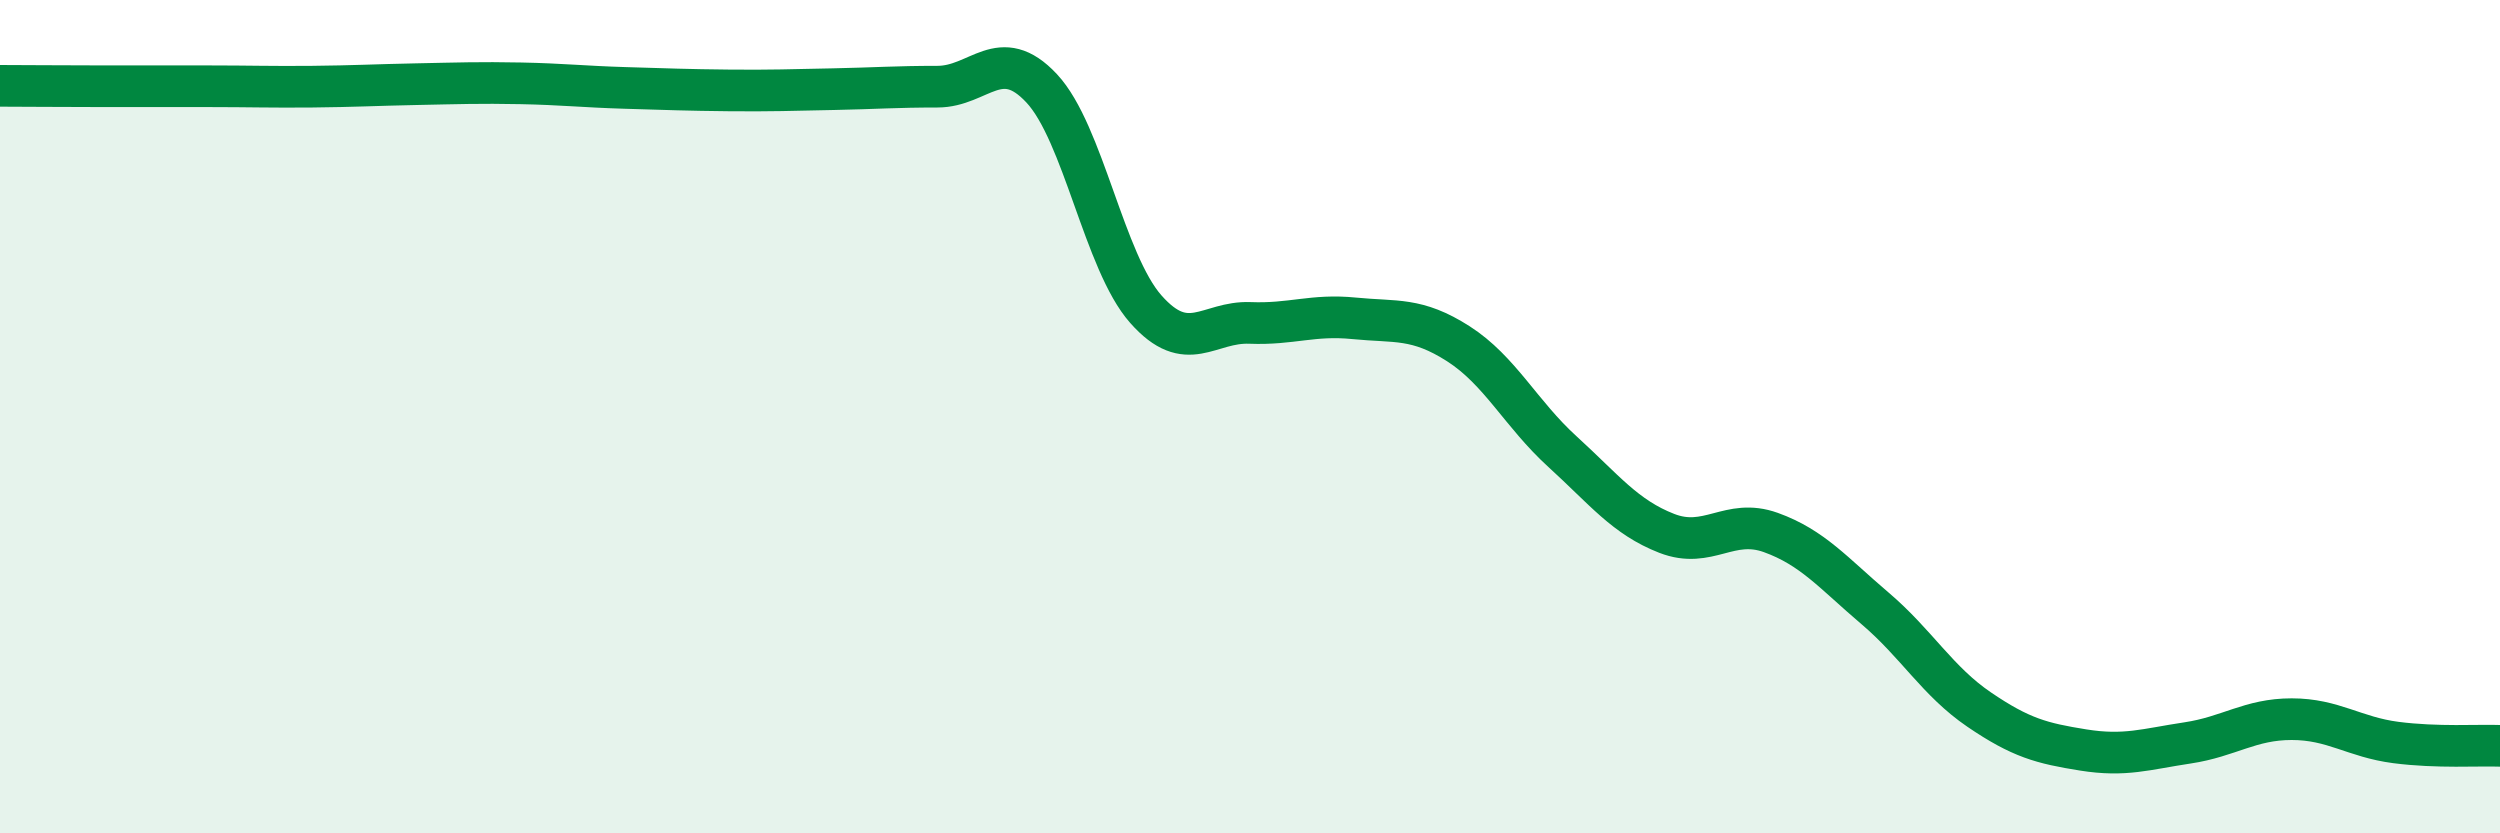
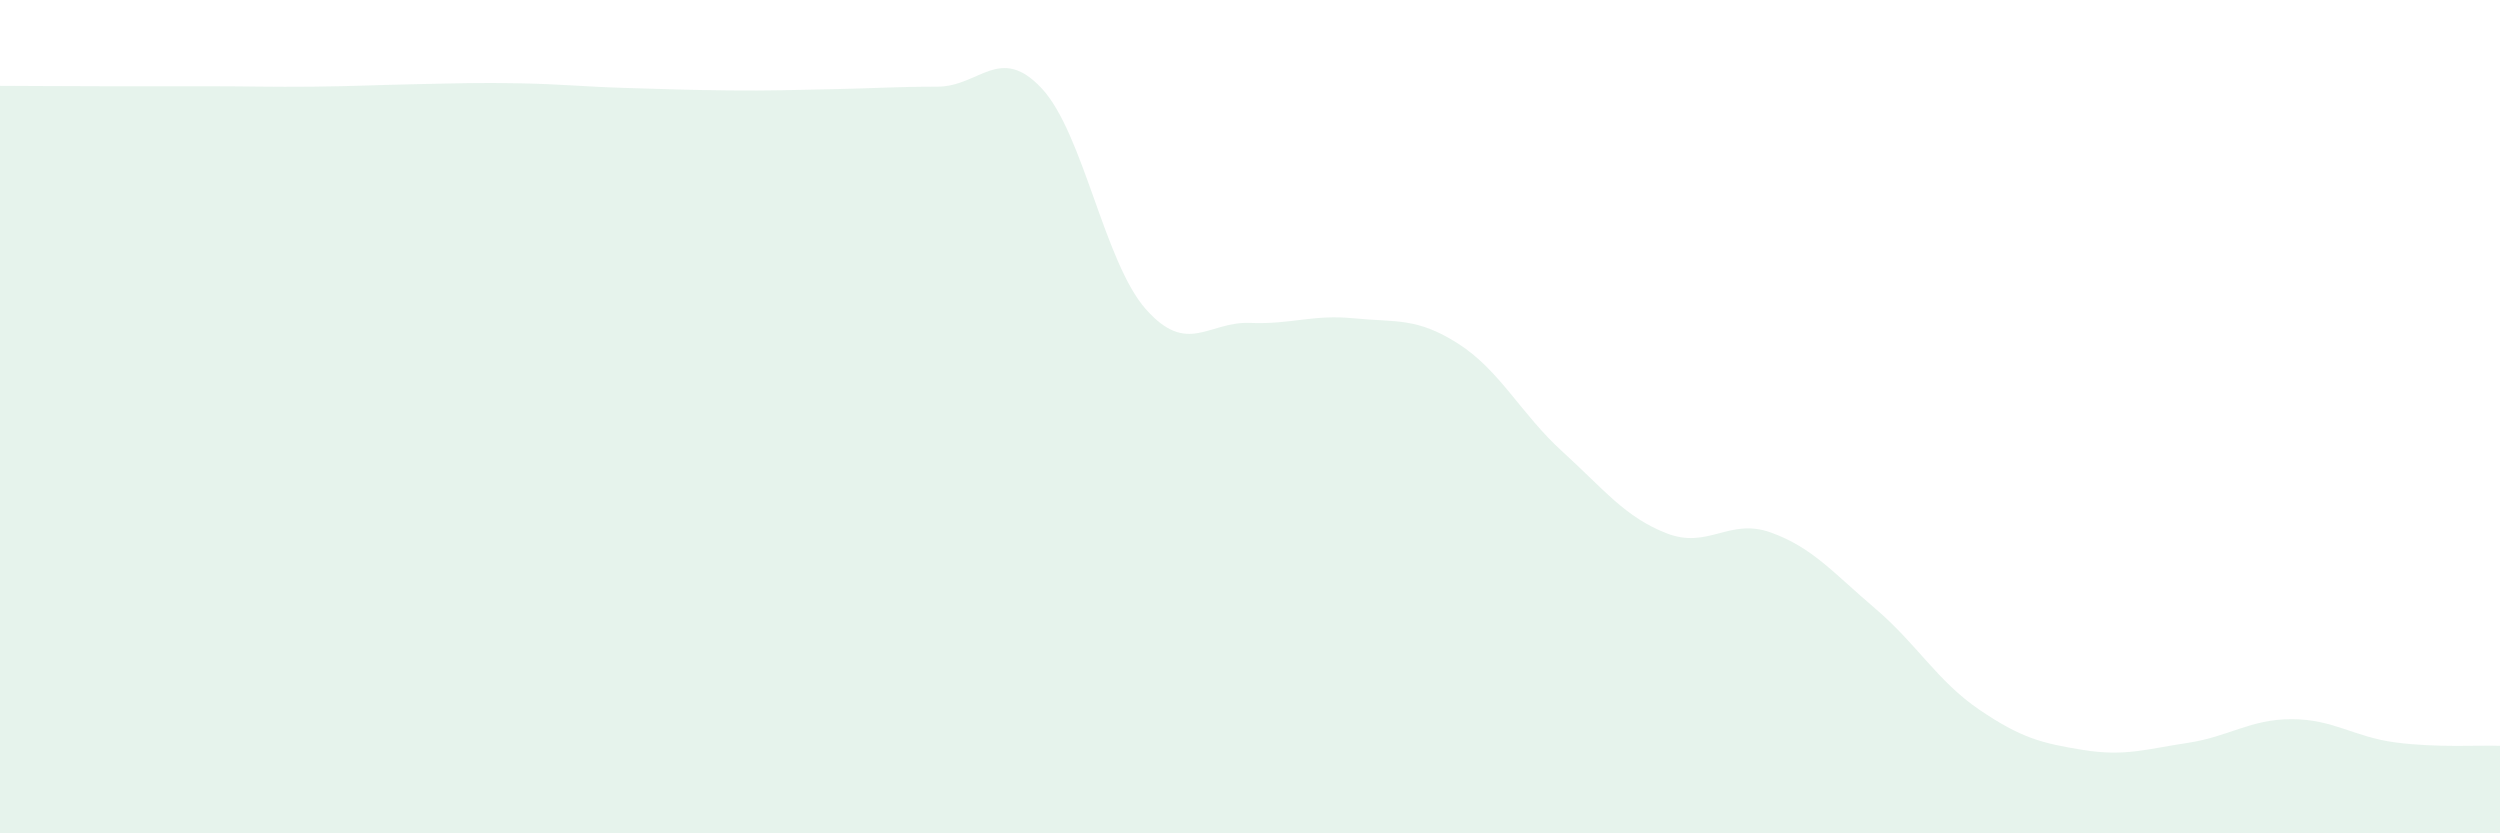
<svg xmlns="http://www.w3.org/2000/svg" width="60" height="20" viewBox="0 0 60 20">
  <path d="M 0,2.06 C 0.5,2.06 1.5,2.07 2.5,2.07 C 3.5,2.07 4,2.07 5,2.07 C 6,2.07 6.5,2.09 7.5,2.08 C 8.5,2.07 9,2.04 10,2.02 C 11,2 11.5,1.98 12.5,2 C 13.5,2.02 14,2.08 15,2.11 C 16,2.14 16.5,2.16 17.5,2.17 C 18.5,2.18 19,2.16 20,2.14 C 21,2.12 21.5,2.08 22.5,2.08 C 23.5,2.08 24,1.05 25,2.12 C 26,3.19 26.5,6.29 27.5,7.42 C 28.5,8.55 29,7.71 30,7.75 C 31,7.79 31.5,7.54 32.5,7.64 C 33.5,7.74 34,7.61 35,8.25 C 36,8.89 36.5,9.93 37.5,10.84 C 38.5,11.75 39,12.41 40,12.8 C 41,13.19 41.5,12.42 42.5,12.78 C 43.5,13.14 44,13.75 45,14.6 C 46,15.45 46.5,16.35 47.5,17.03 C 48.5,17.71 49,17.84 50,18 C 51,18.16 51.5,17.98 52.5,17.83 C 53.5,17.68 54,17.26 55,17.26 C 56,17.26 56.5,17.69 57.5,17.82 C 58.5,17.95 59.5,17.88 60,17.9L60 20L0 20Z" fill="#008740" opacity="0.1" stroke-linecap="round" stroke-linejoin="round" />
-   <path d="M 0,2.06 C 0.5,2.06 1.5,2.07 2.5,2.07 C 3.5,2.07 4,2.07 5,2.07 C 6,2.07 6.5,2.09 7.5,2.08 C 8.5,2.07 9,2.04 10,2.02 C 11,2 11.5,1.98 12.5,2 C 13.5,2.02 14,2.08 15,2.11 C 16,2.14 16.5,2.16 17.5,2.17 C 18.5,2.18 19,2.16 20,2.14 C 21,2.12 21.5,2.08 22.5,2.08 C 23.5,2.08 24,1.05 25,2.12 C 26,3.19 26.5,6.29 27.5,7.42 C 28.5,8.55 29,7.71 30,7.75 C 31,7.79 31.5,7.54 32.5,7.64 C 33.5,7.74 34,7.61 35,8.25 C 36,8.89 36.5,9.93 37.5,10.84 C 38.5,11.75 39,12.41 40,12.8 C 41,13.19 41.5,12.42 42.5,12.78 C 43.5,13.14 44,13.75 45,14.6 C 46,15.45 46.5,16.35 47.5,17.03 C 48.5,17.71 49,17.84 50,18 C 51,18.16 51.5,17.98 52.5,17.83 C 53.5,17.68 54,17.26 55,17.26 C 56,17.26 56.5,17.69 57.5,17.82 C 58.5,17.95 59.5,17.88 60,17.9" stroke="#008740" stroke-width="1" fill="none" stroke-linecap="round" stroke-linejoin="round" />
</svg>